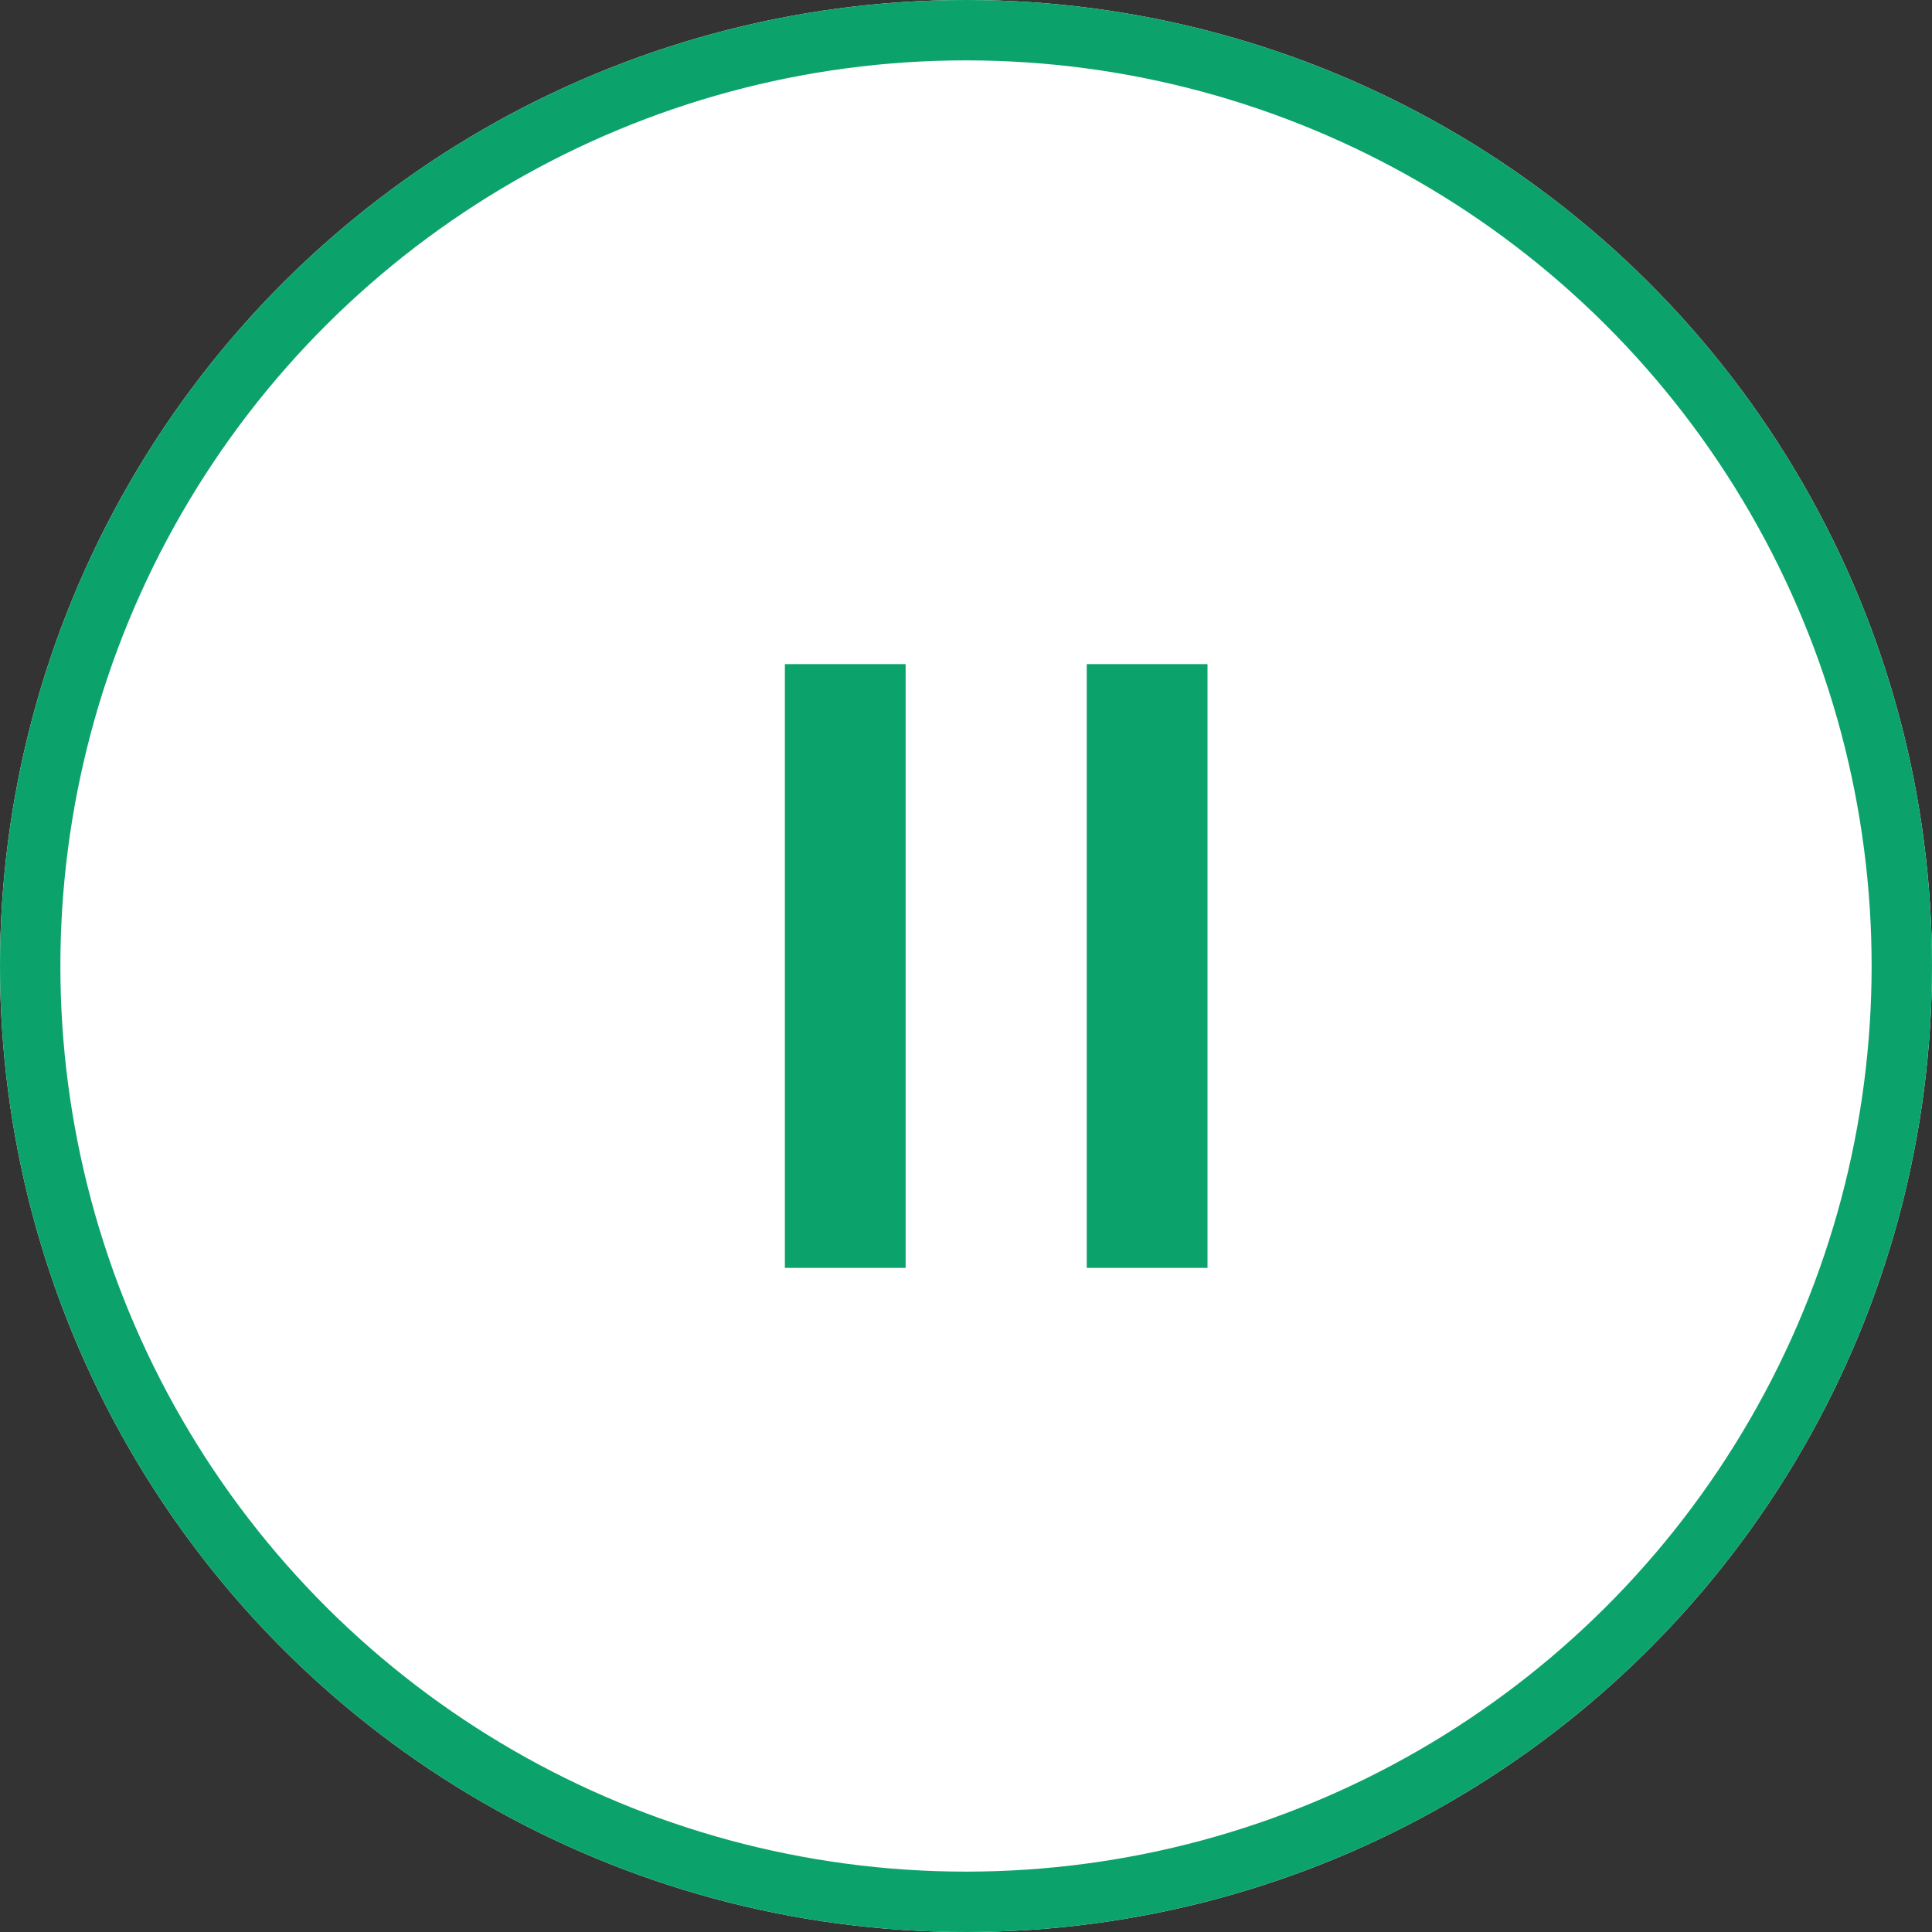
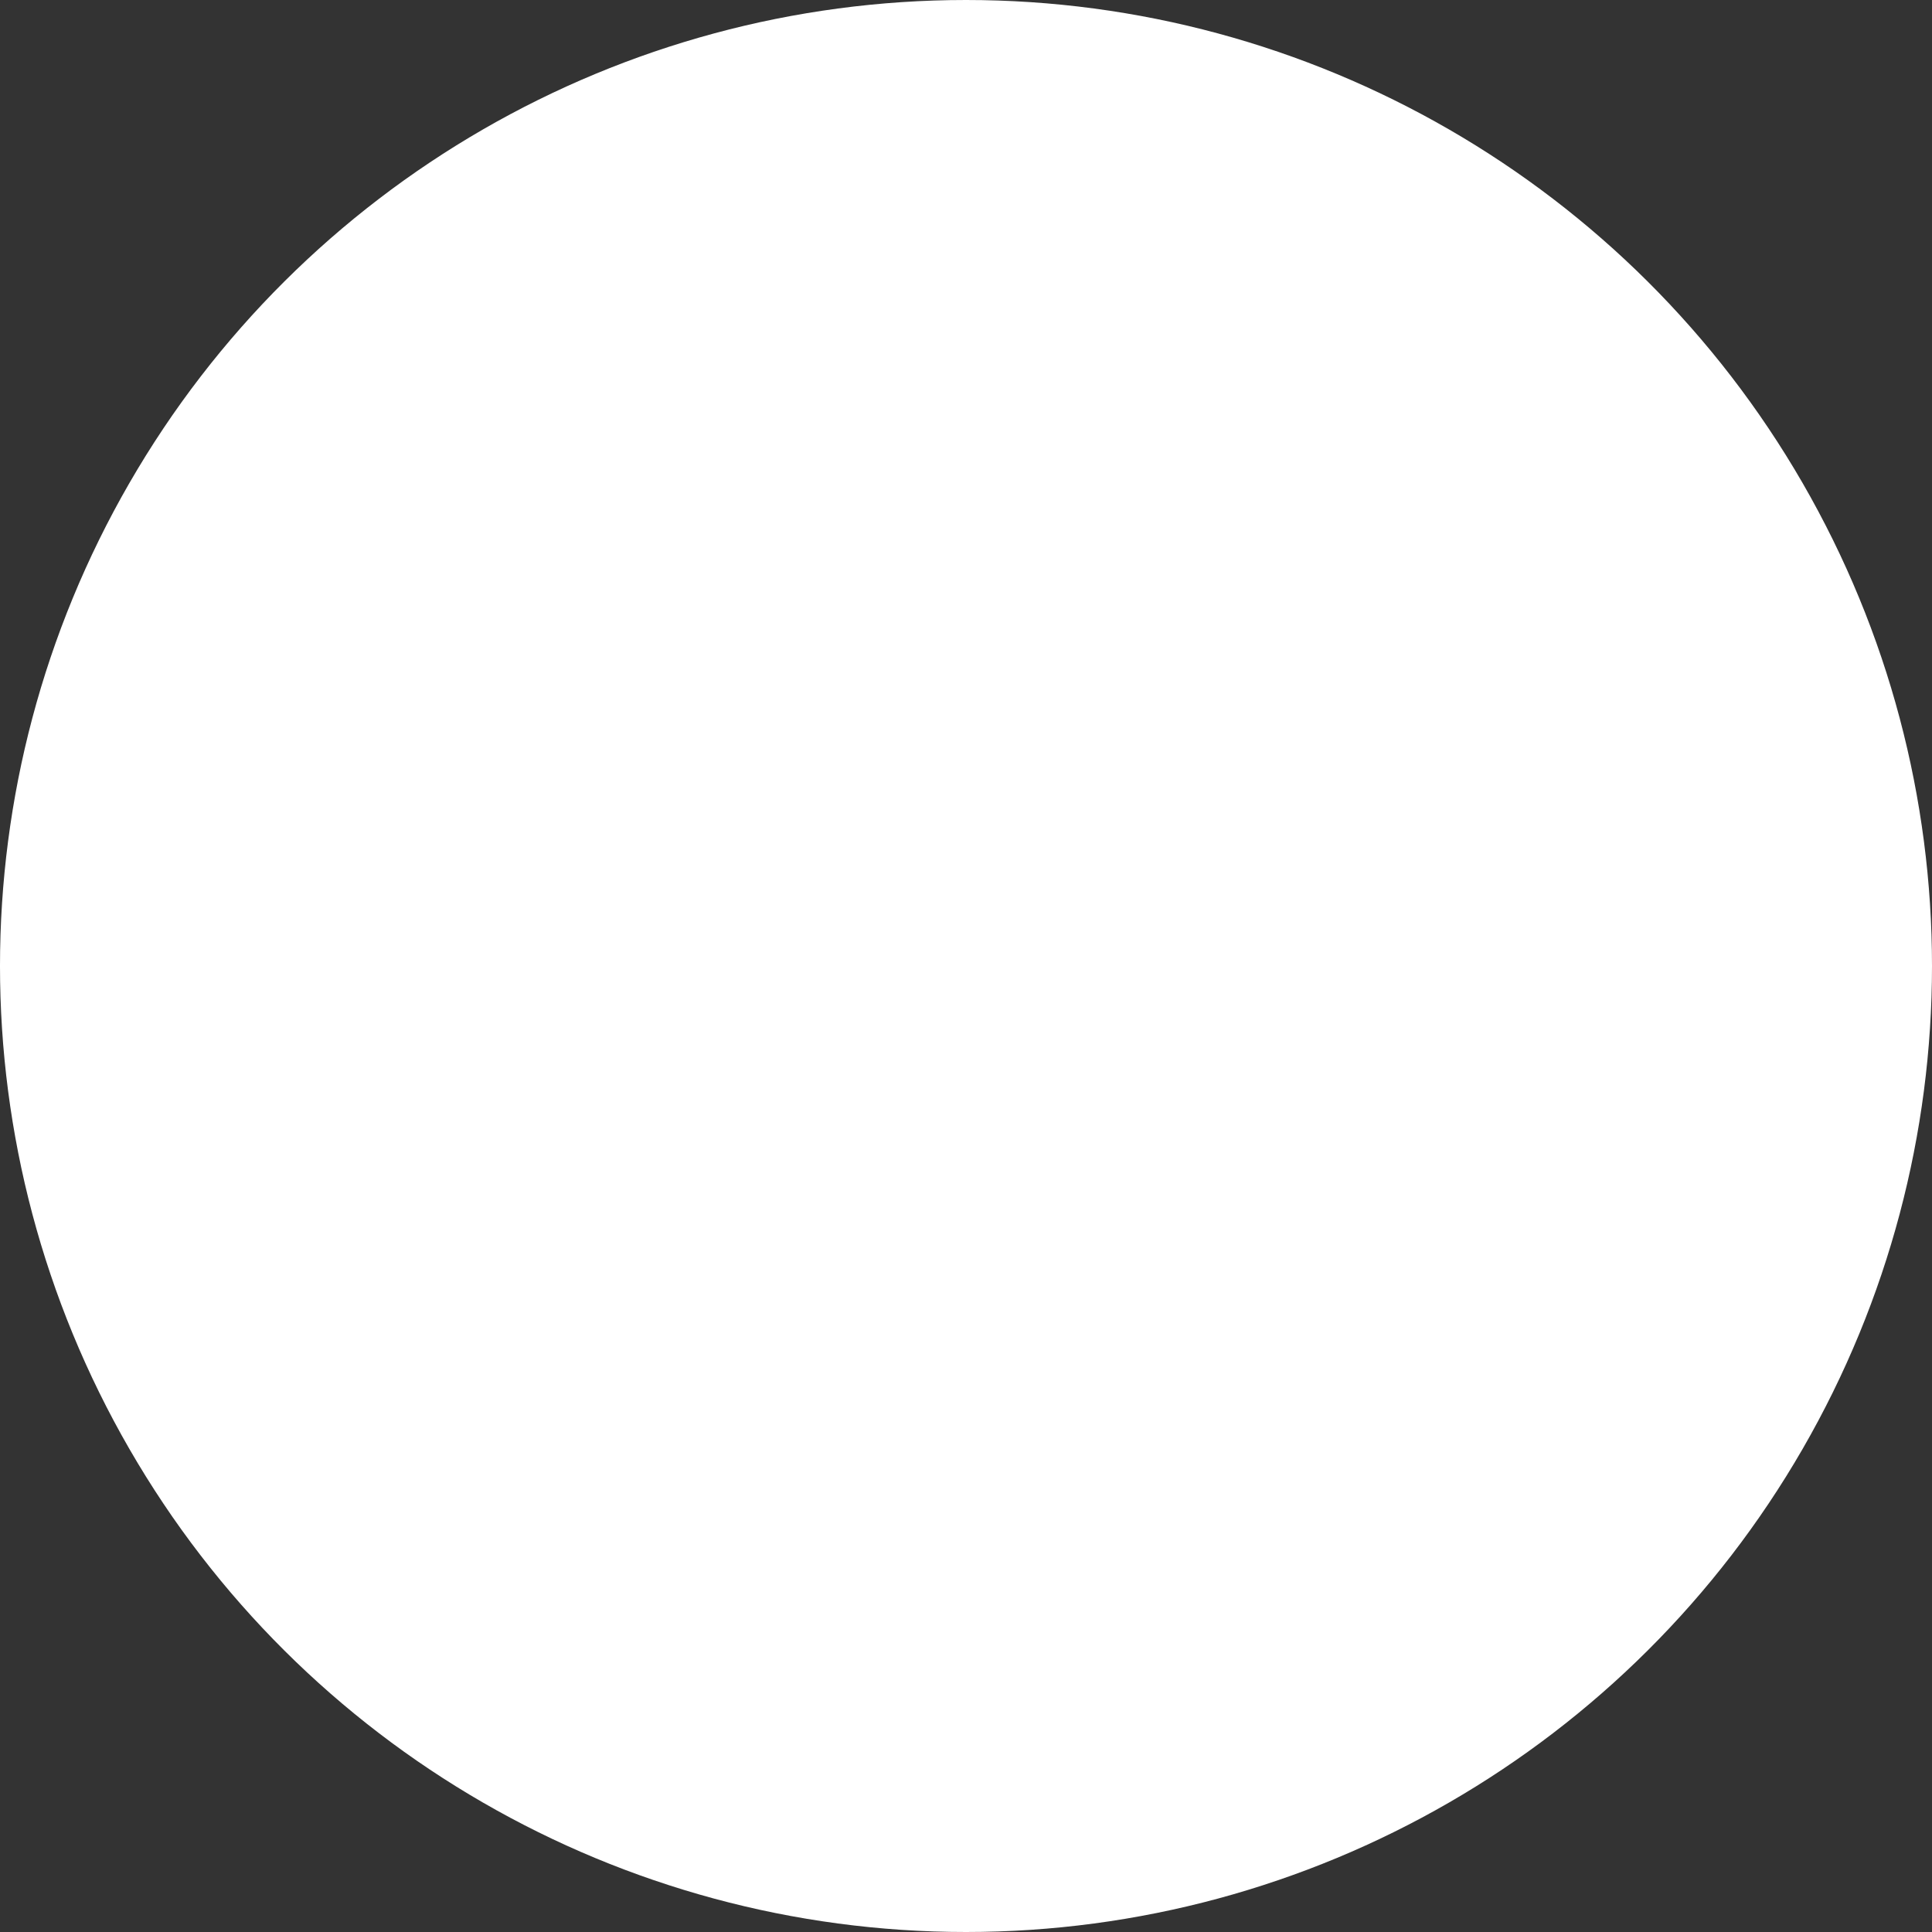
<svg xmlns="http://www.w3.org/2000/svg" id="btn_pause" width="32" height="32" viewBox="0 0 32 32">
  <rect x="0" y="0" width="32" height="32" fill="#333333" stroke="none" />
  <defs>
    <style>.cls-2{fill:#0ca26c}</style>
  </defs>
  <g id="楕円形_275" data-name="楕円形 275" transform="rotate(-90 16 16)" fill="#fff" stroke="#0ca26c">
    <circle cx="16" cy="16" r="16" stroke="none" />
-     <circle cx="16" cy="16" r="15.5" fill="none" />
  </g>
  <g id="pause" transform="translate(-1057 -719)">
-     <path id="長方形_33863" data-name="長方形 33863" class="cls-2" transform="translate(1070 730)" d="M0 0h2v10H0z" />
-     <path id="長方形_33864" data-name="長方形 33864" class="cls-2" transform="translate(1075 730)" d="M0 0h2v10H0z" />
-   </g>
+     </g>
</svg>